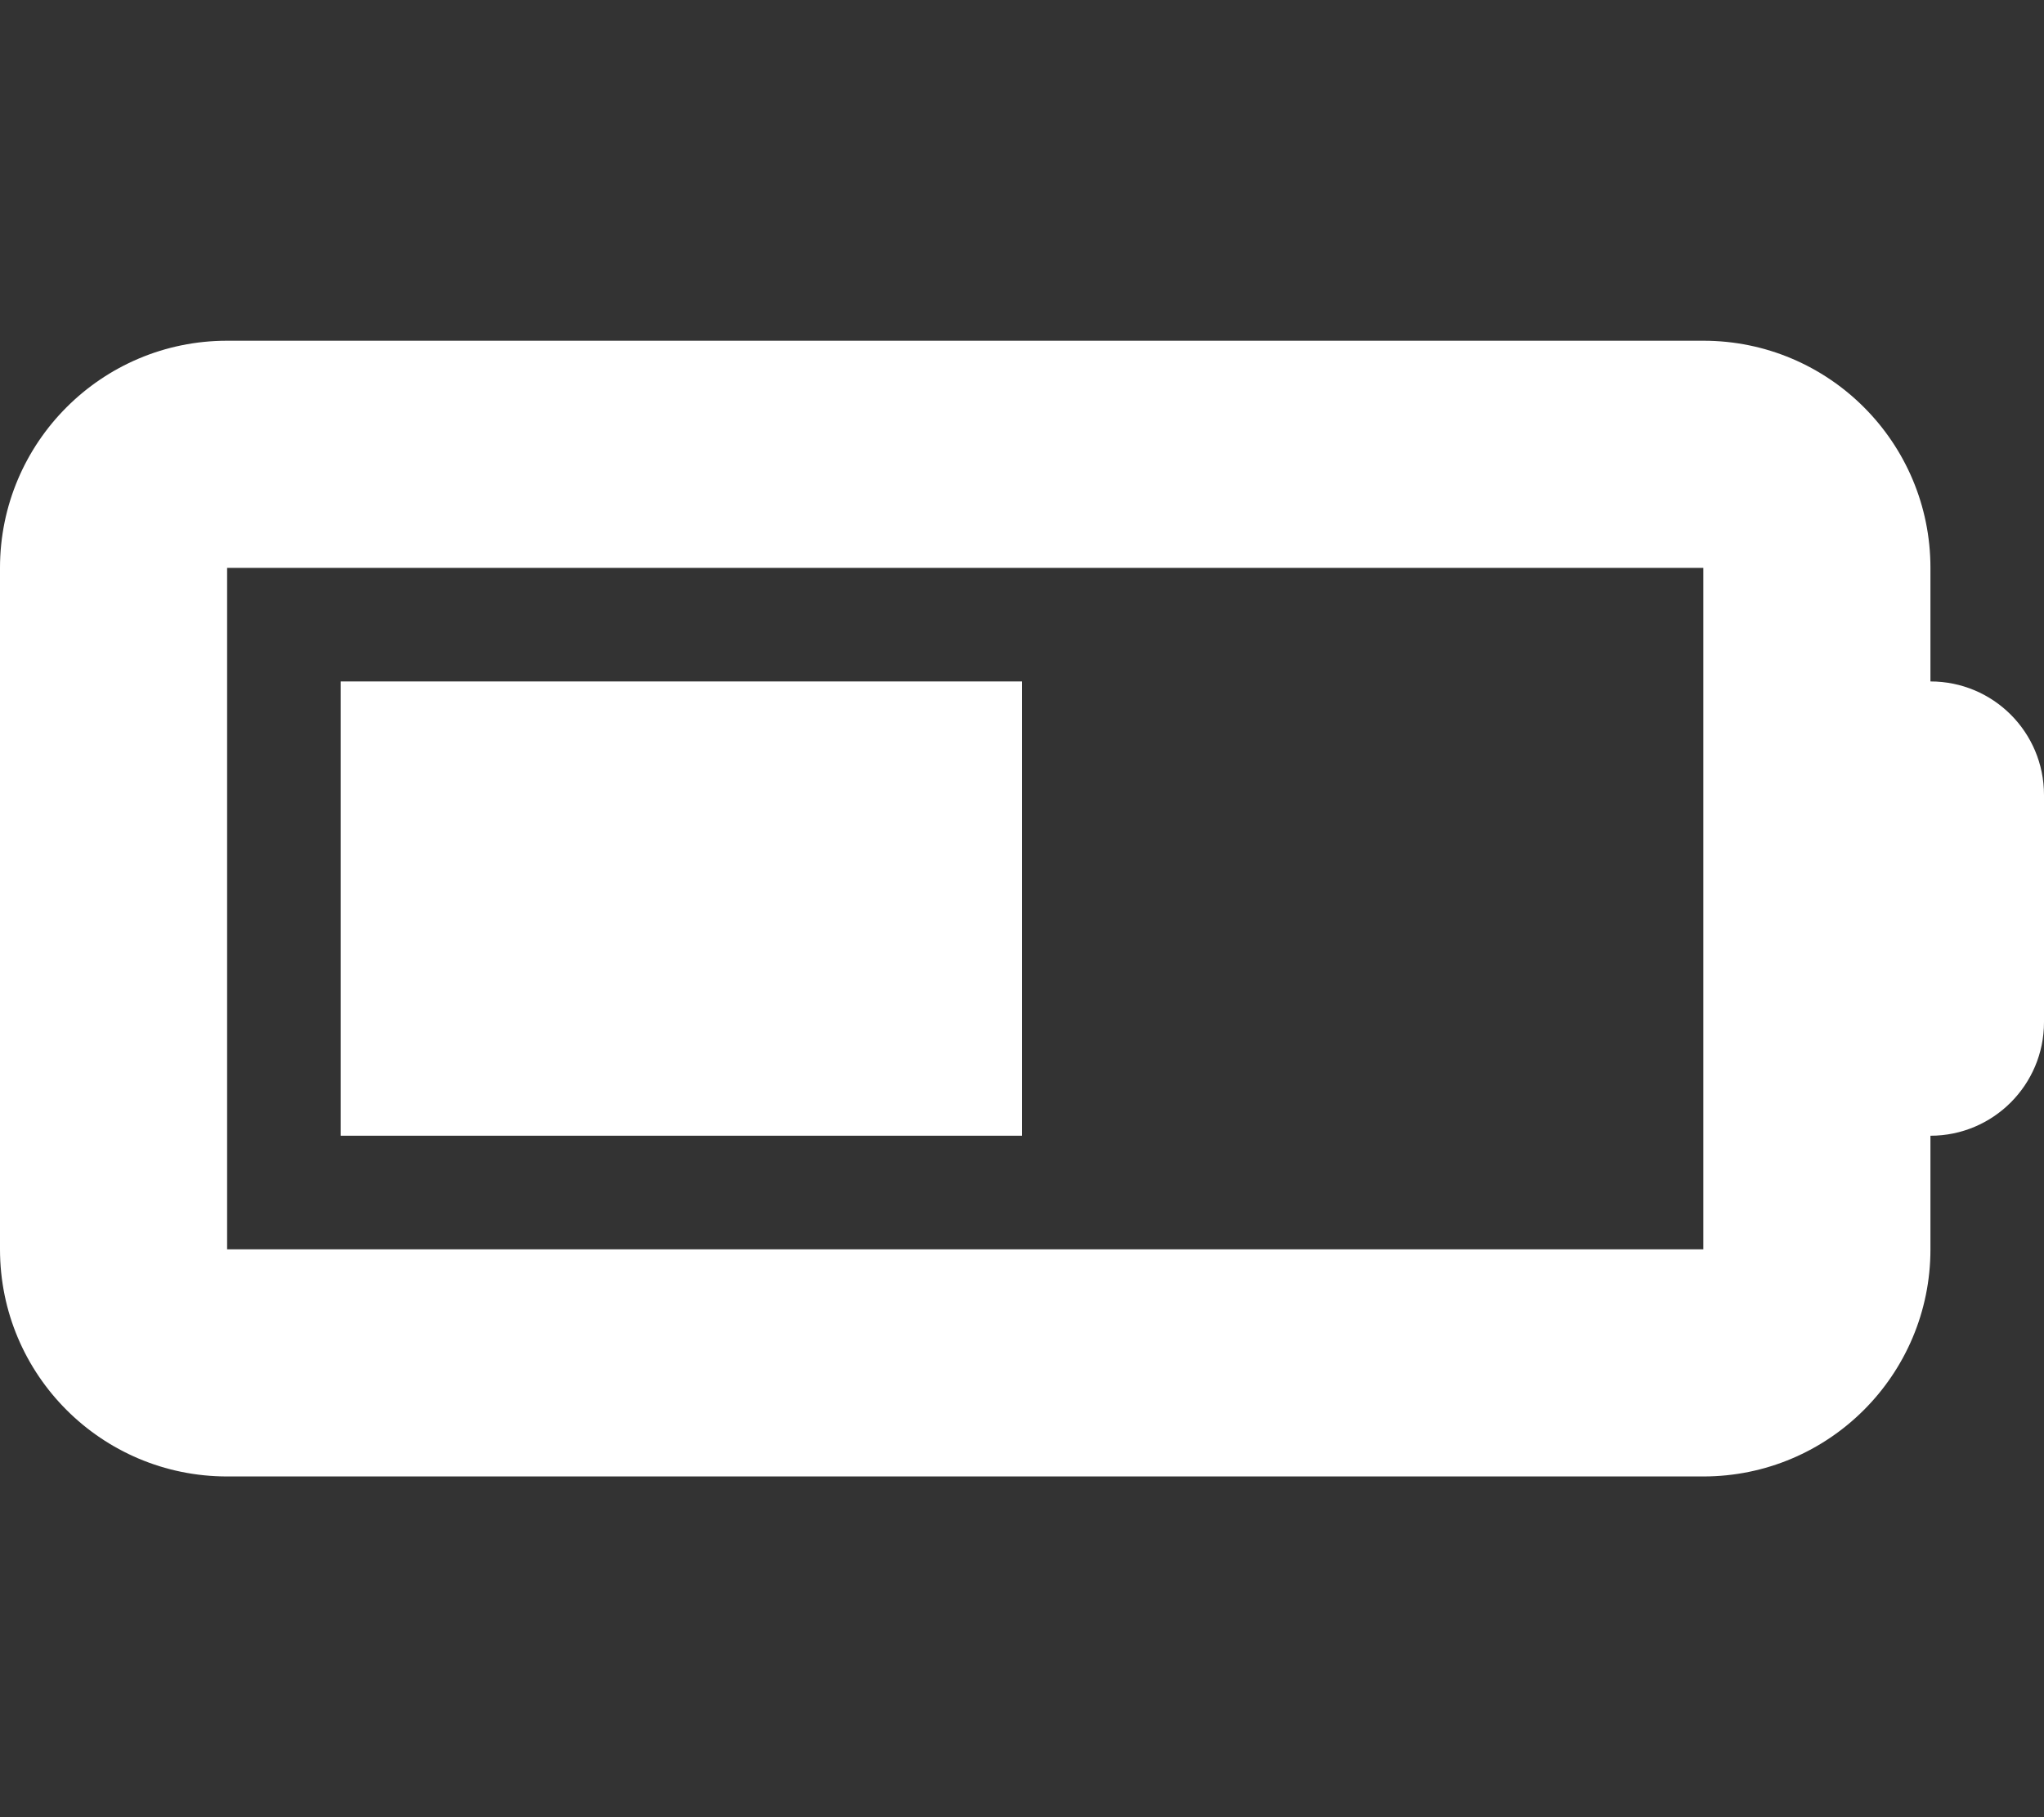
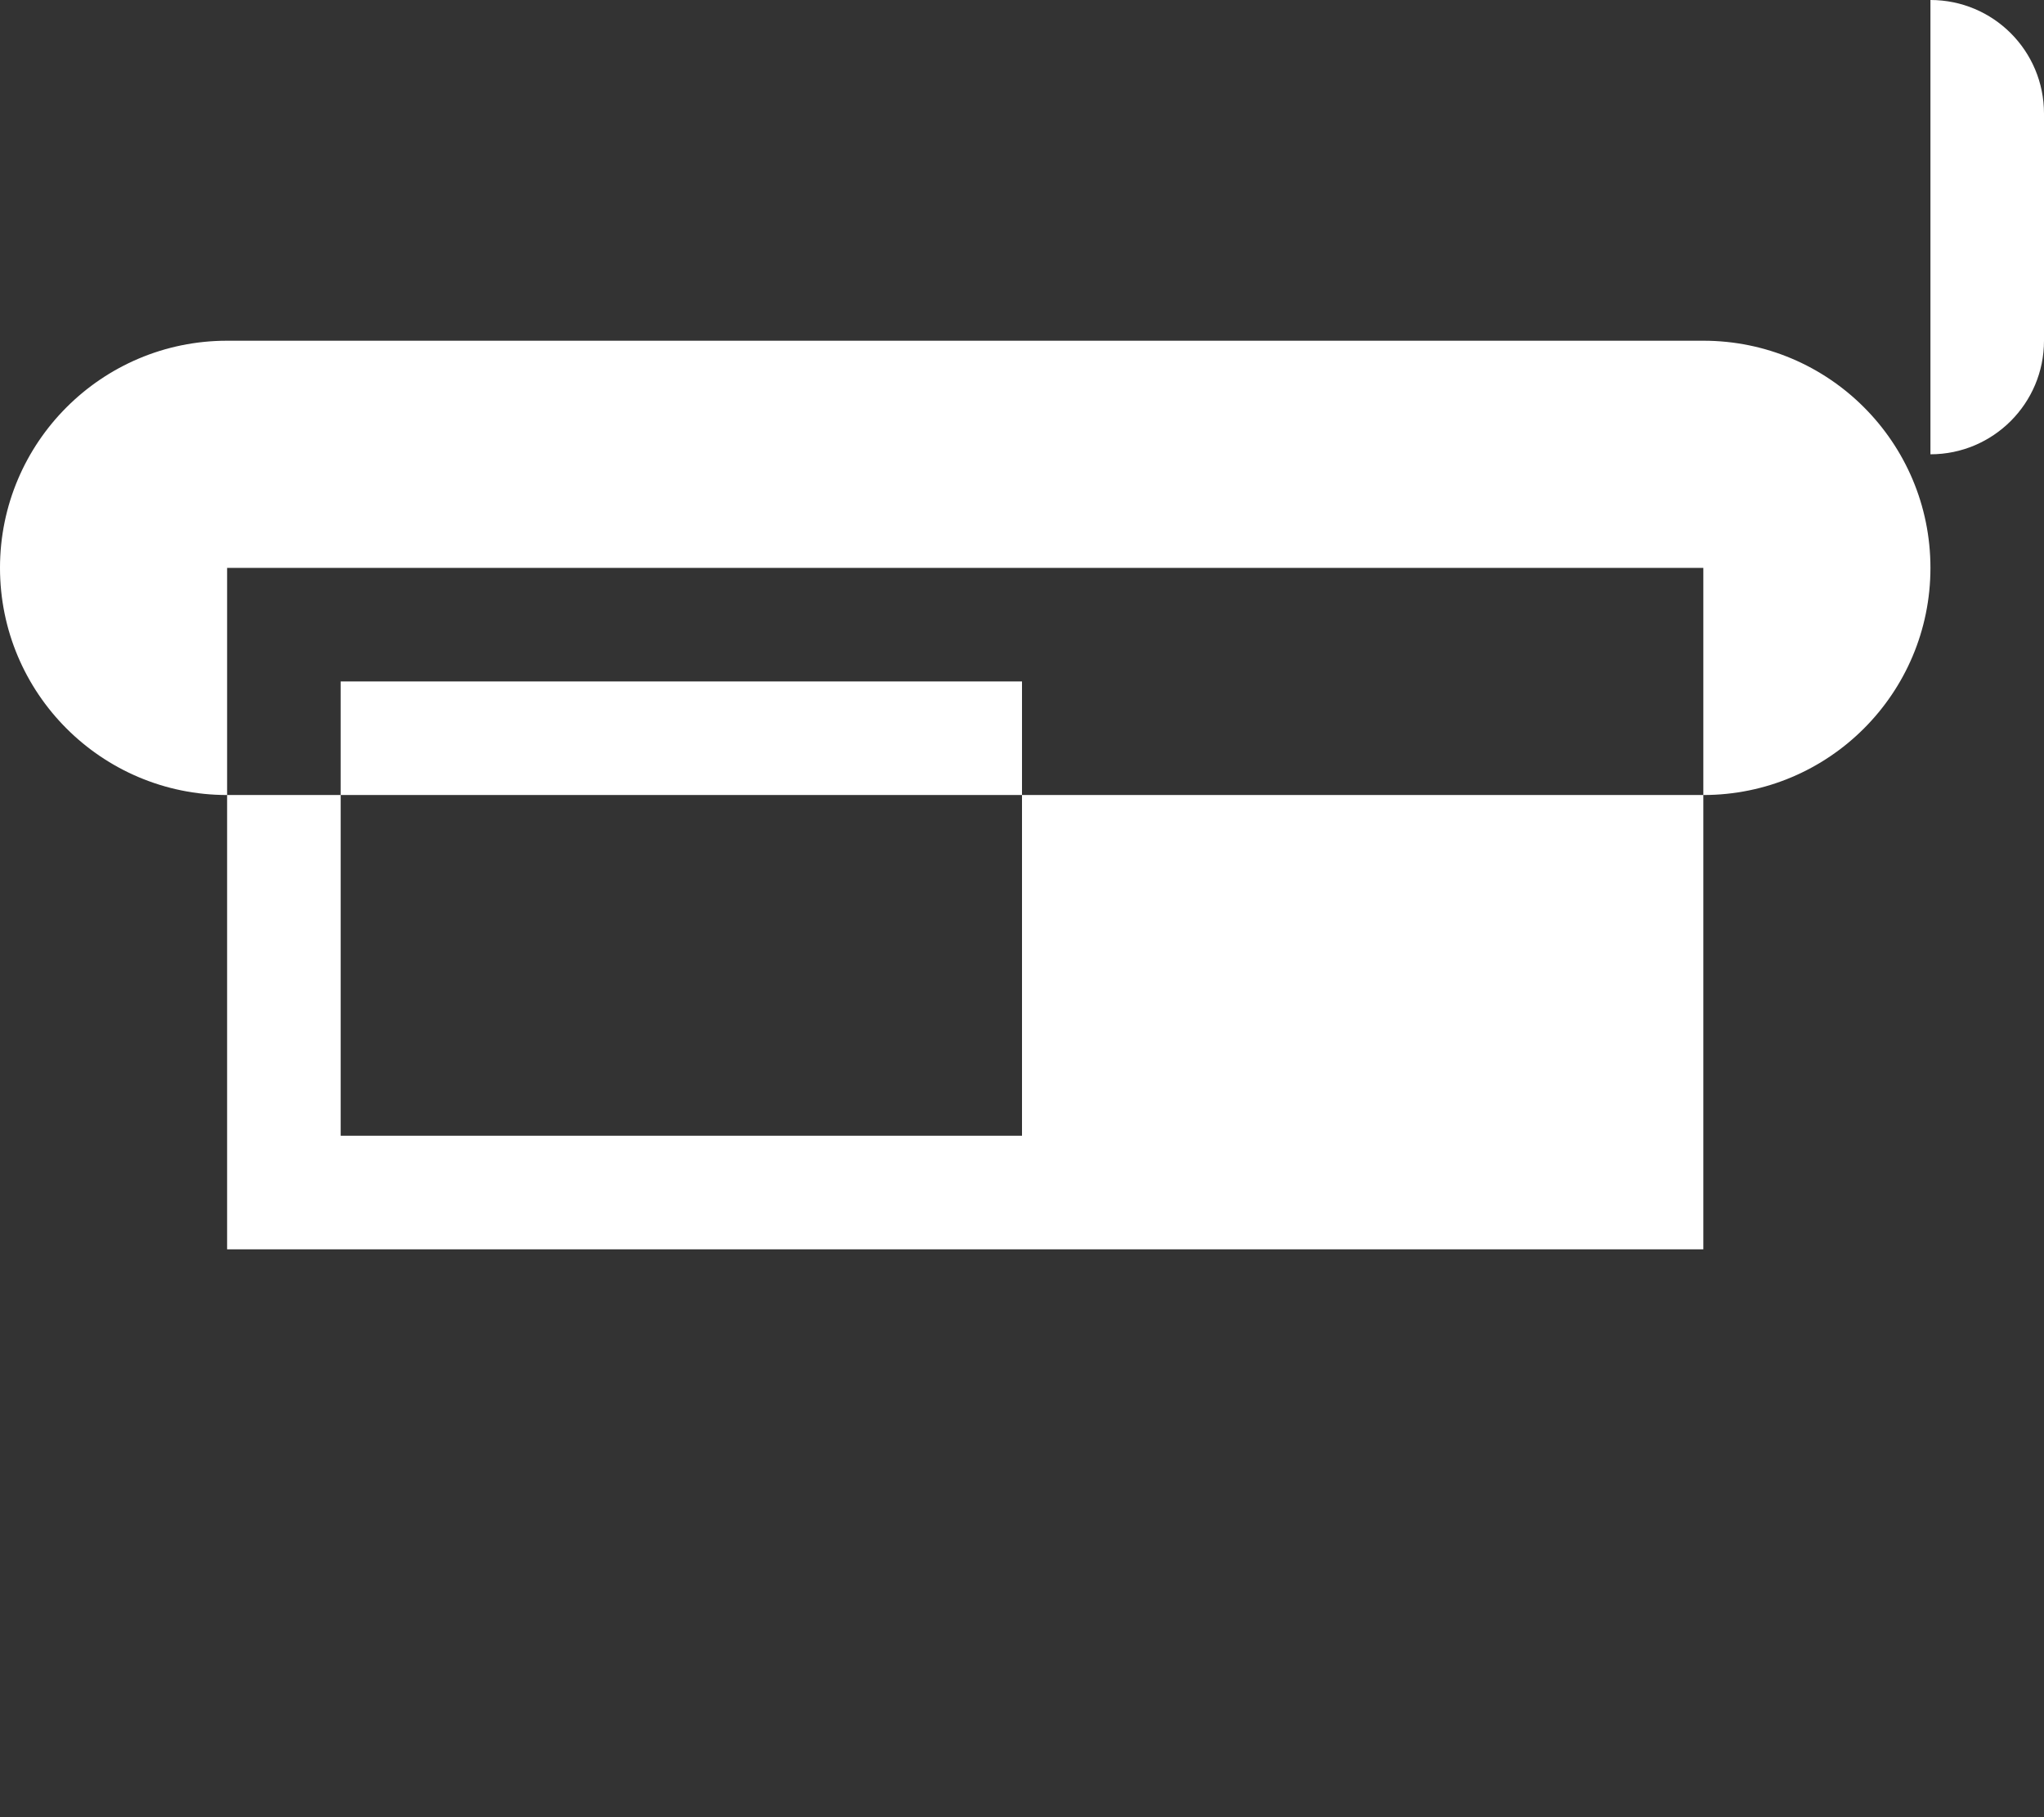
<svg xmlns="http://www.w3.org/2000/svg" viewBox="0 0 576 512">
  <rect x="0" y="0" width="576" height="512" fill="#333333" stroke="none" />
-   <path d="M288 192H96v128h192V192zm256 0v-32c0-35.35-28.65-64-64-64H64c-35.35 0-64 28.7-64 64v192c0 35.35 28.65 64 64 64h416c35.35 0 64-28.65 64-64v-32c17.67 0 32-14.33 32-32v-64c0-17.7-14.3-32-32-32zm-64 160H64V160h416v192z" fill="#ffffff" class="fill-000000" />
+   <path d="M288 192H96v128h192V192zm256 0v-32c0-35.35-28.65-64-64-64H64c-35.35 0-64 28.7-64 64c0 35.35 28.65 64 64 64h416c35.35 0 64-28.65 64-64v-32c17.67 0 32-14.33 32-32v-64c0-17.7-14.3-32-32-32zm-64 160H64V160h416v192z" fill="#ffffff" class="fill-000000" />
</svg>